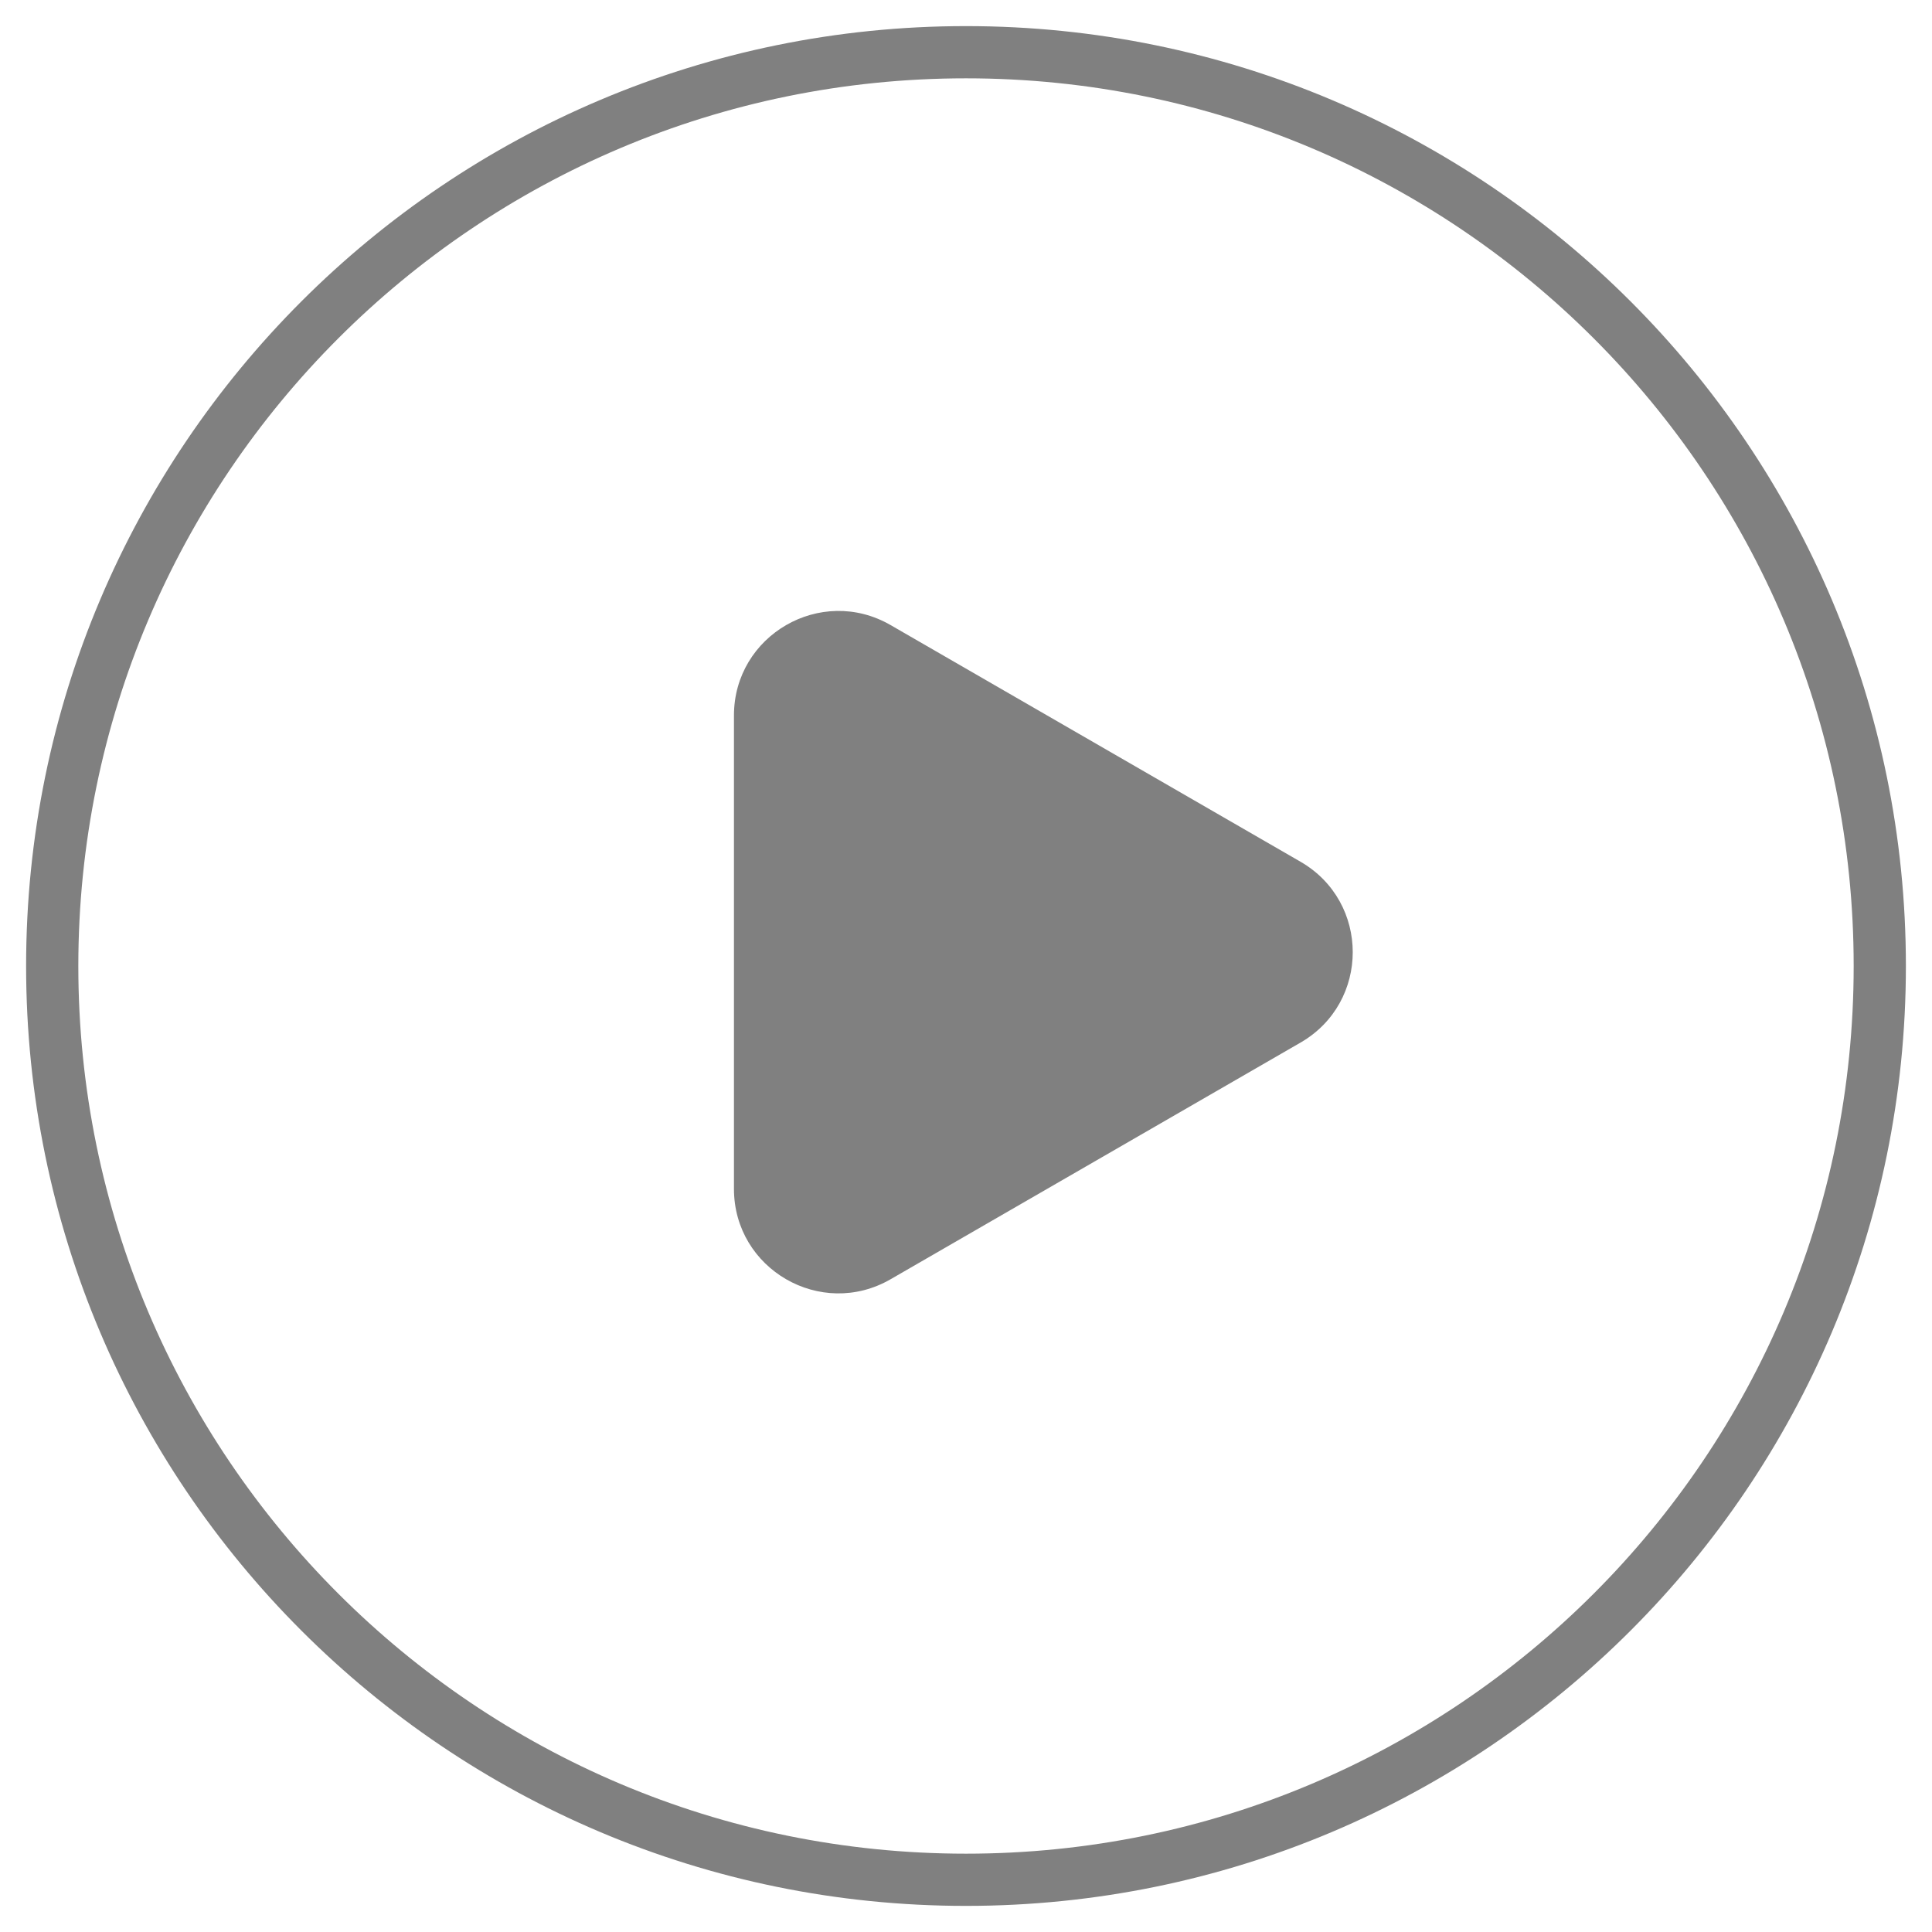
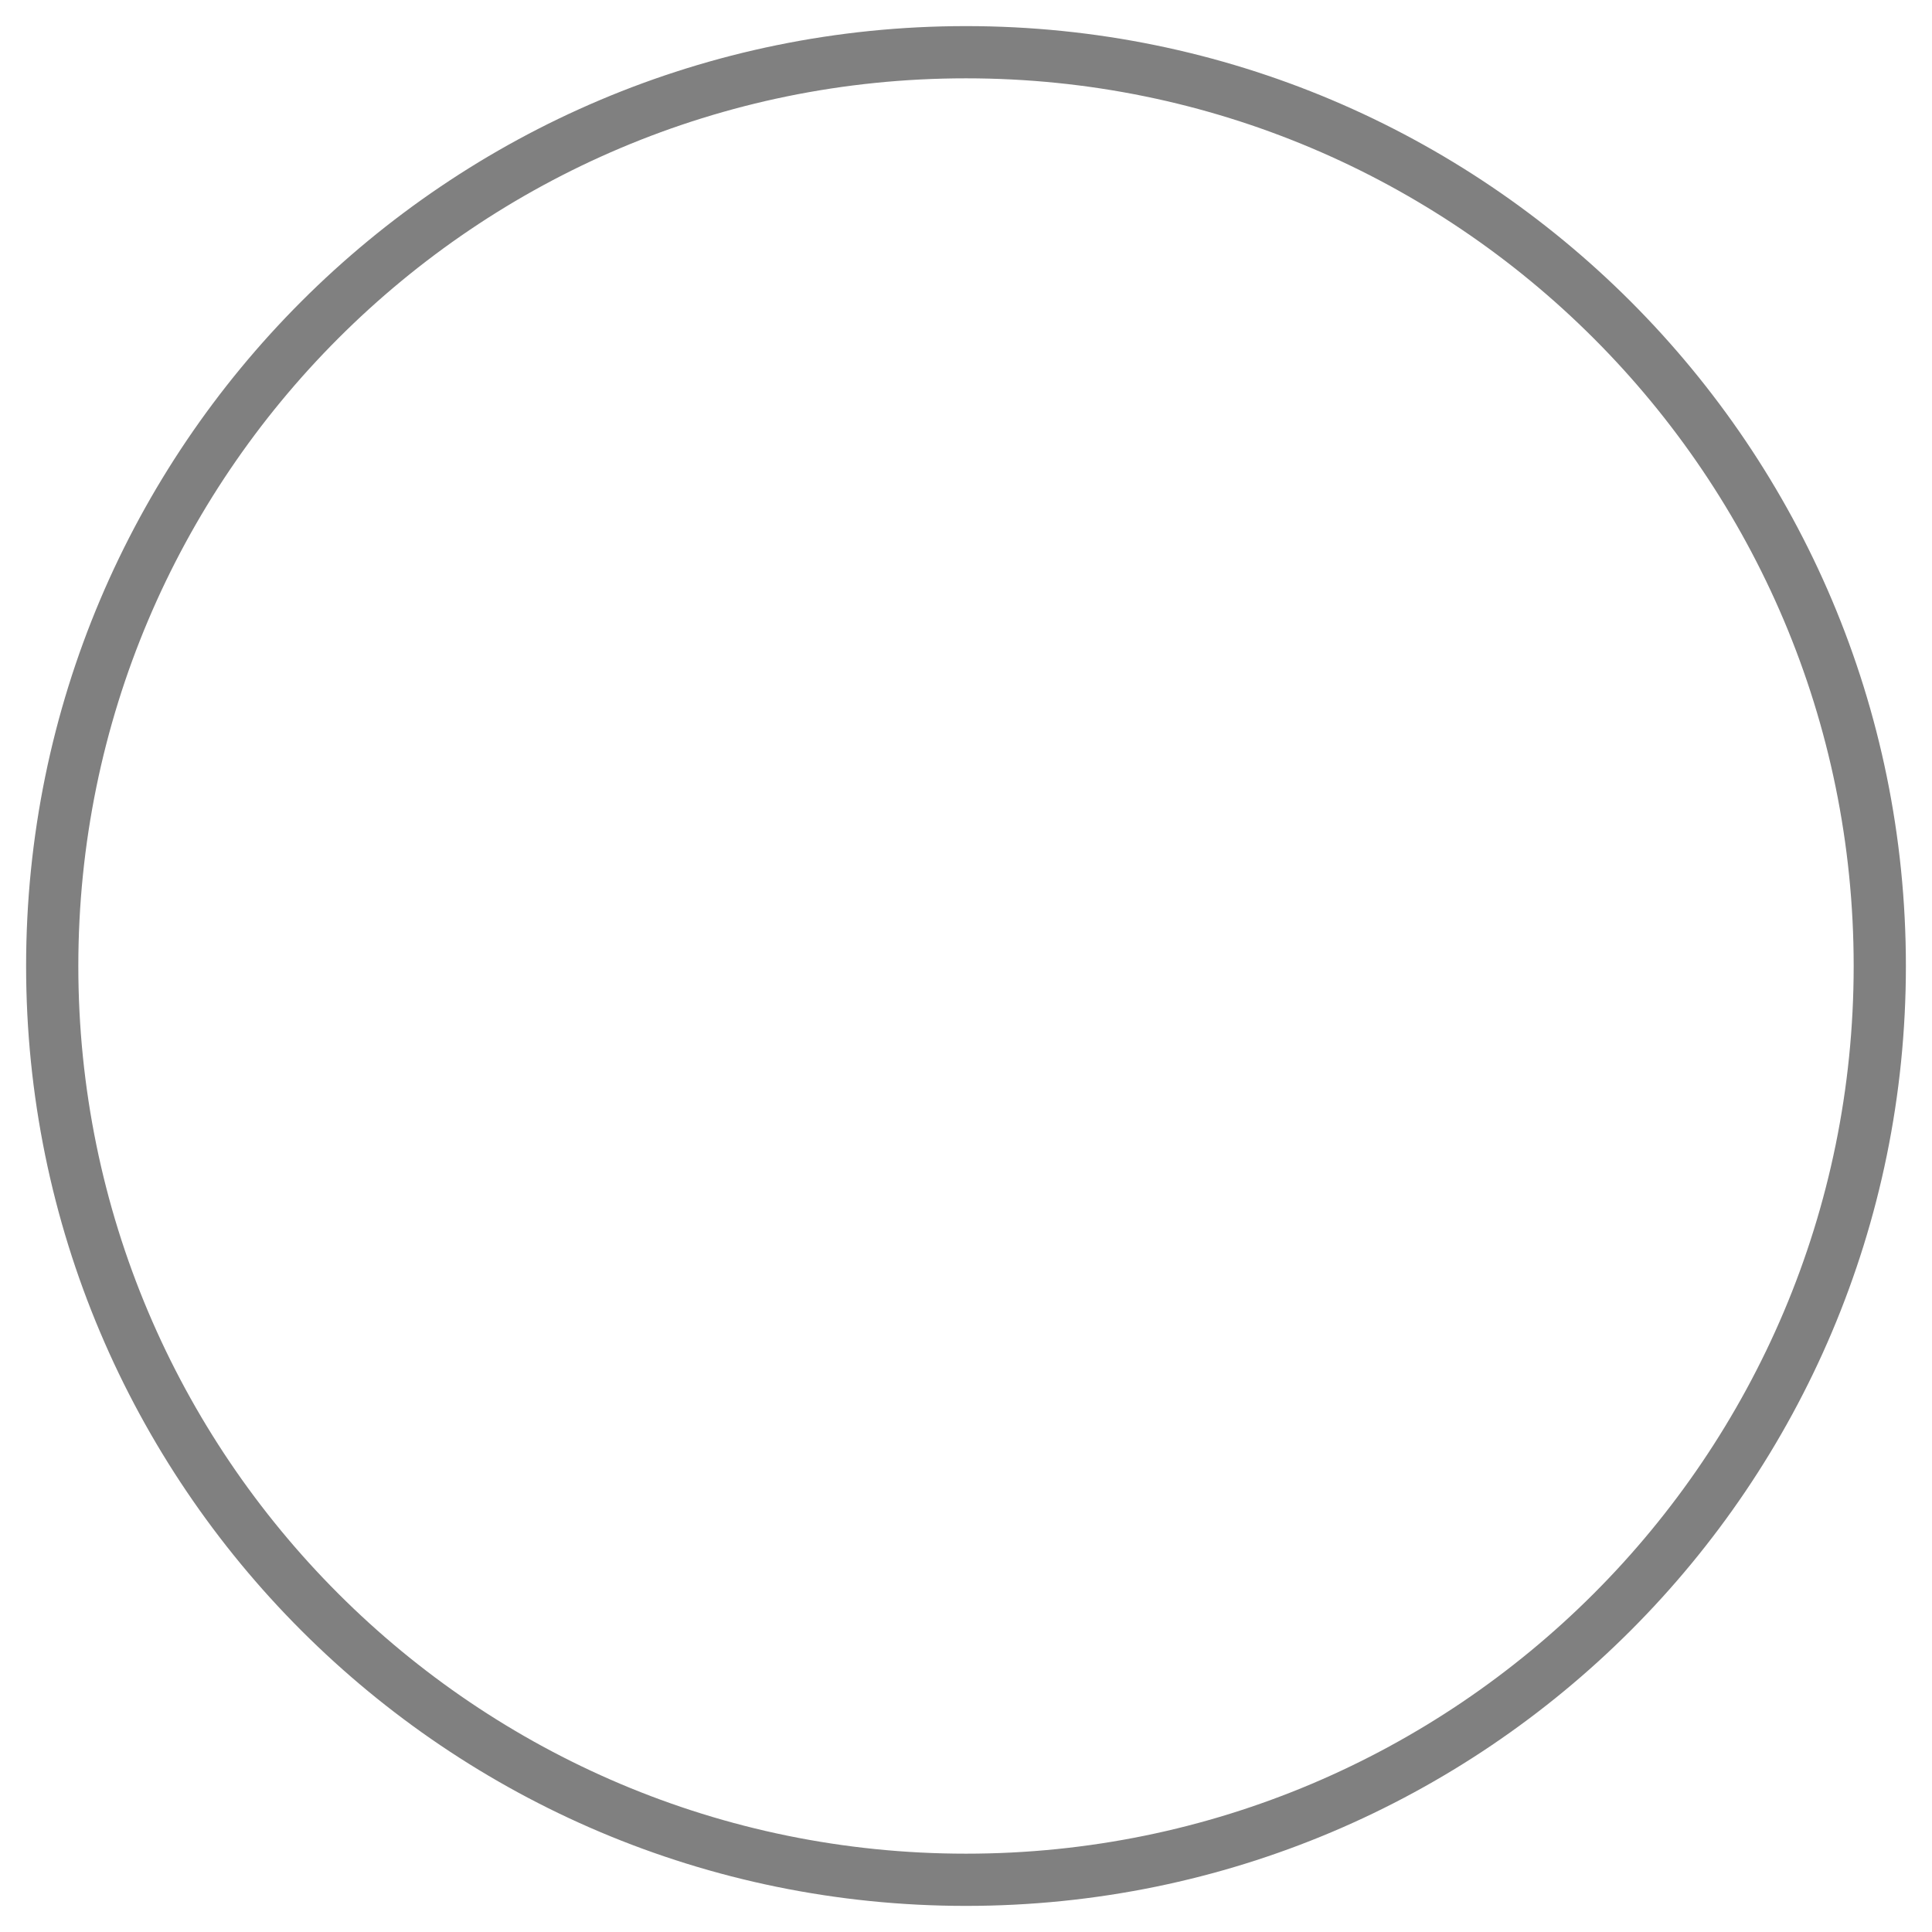
<svg xmlns="http://www.w3.org/2000/svg" width="37" height="37" viewBox="0 0 37 37" fill="none">
  <path d="M18.5 36C28.165 36 36 28.165 36 18.5C36 8.835 28.165 1 18.5 1C8.835 1 1 8.835 1 18.5C1 28.165 8.835 36 18.5 36Z" stroke="#808080" />
-   <path d="M24.906 16.503C26.24 17.273 26.24 19.198 24.906 19.967L17.056 24.499C15.723 25.269 14.056 24.307 14.056 22.767L14.056 13.703C14.056 12.164 15.723 11.201 17.056 11.971L24.906 16.503Z" fill="#808080" />
</svg>